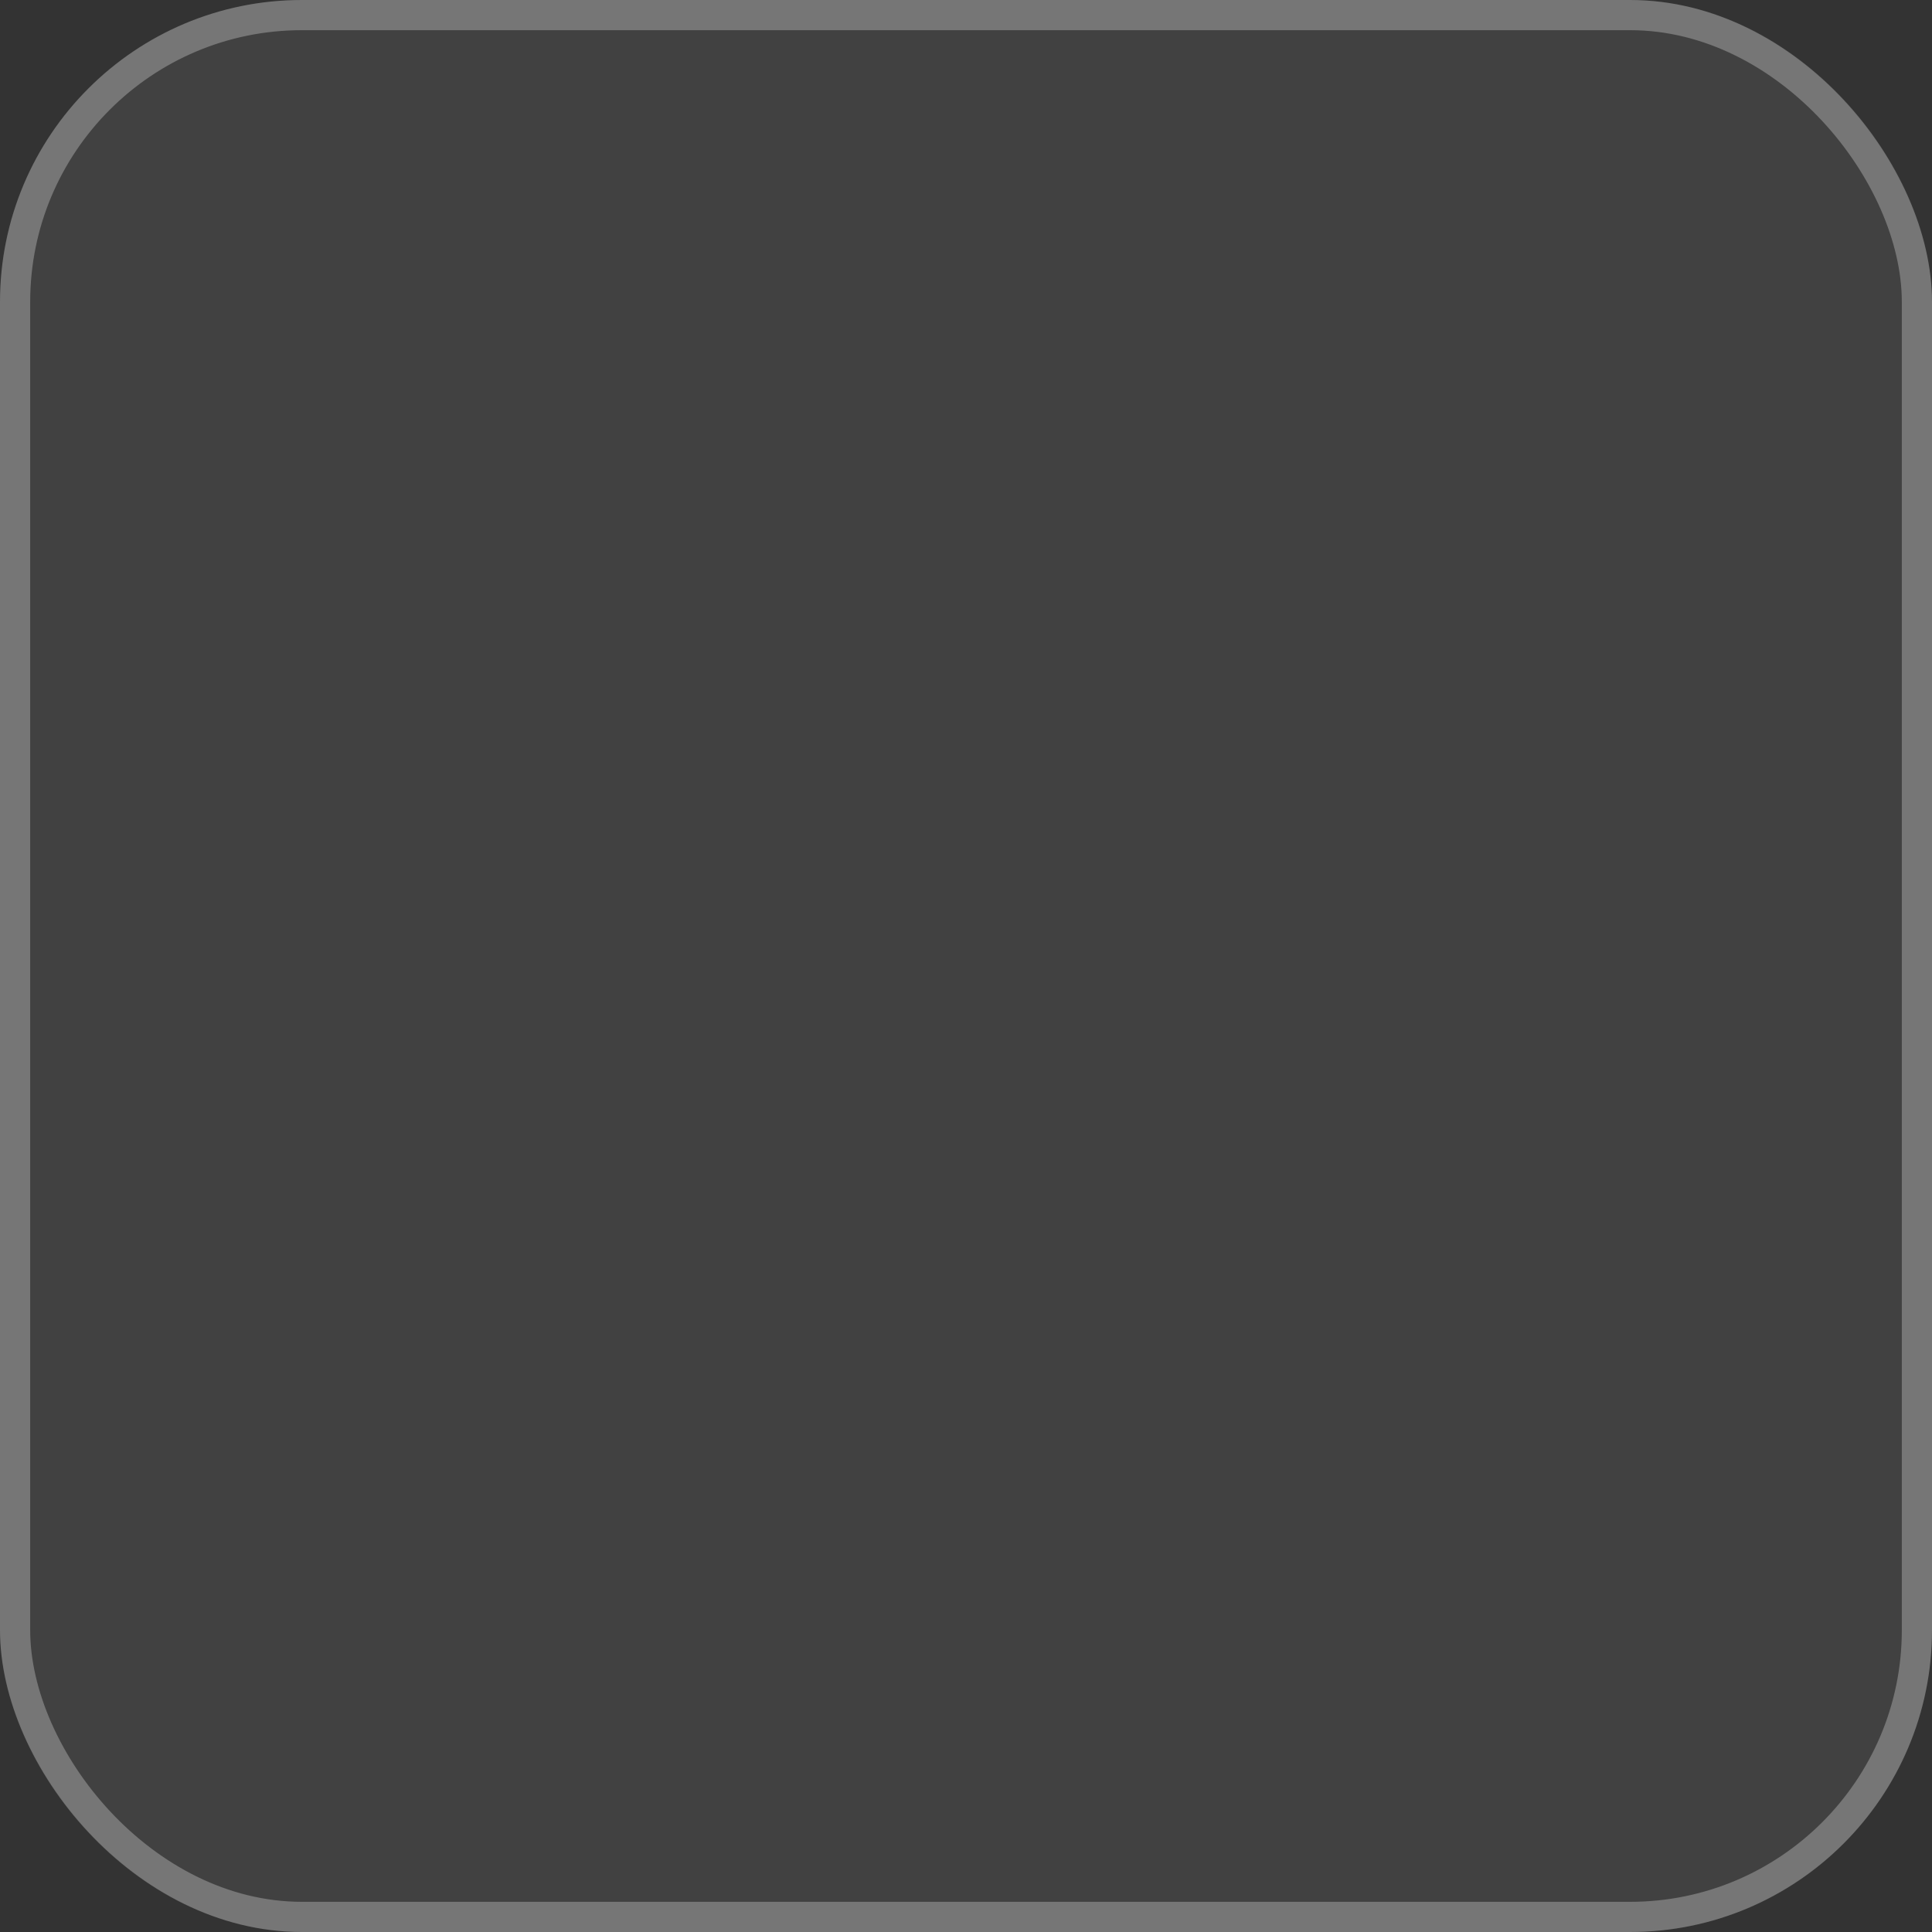
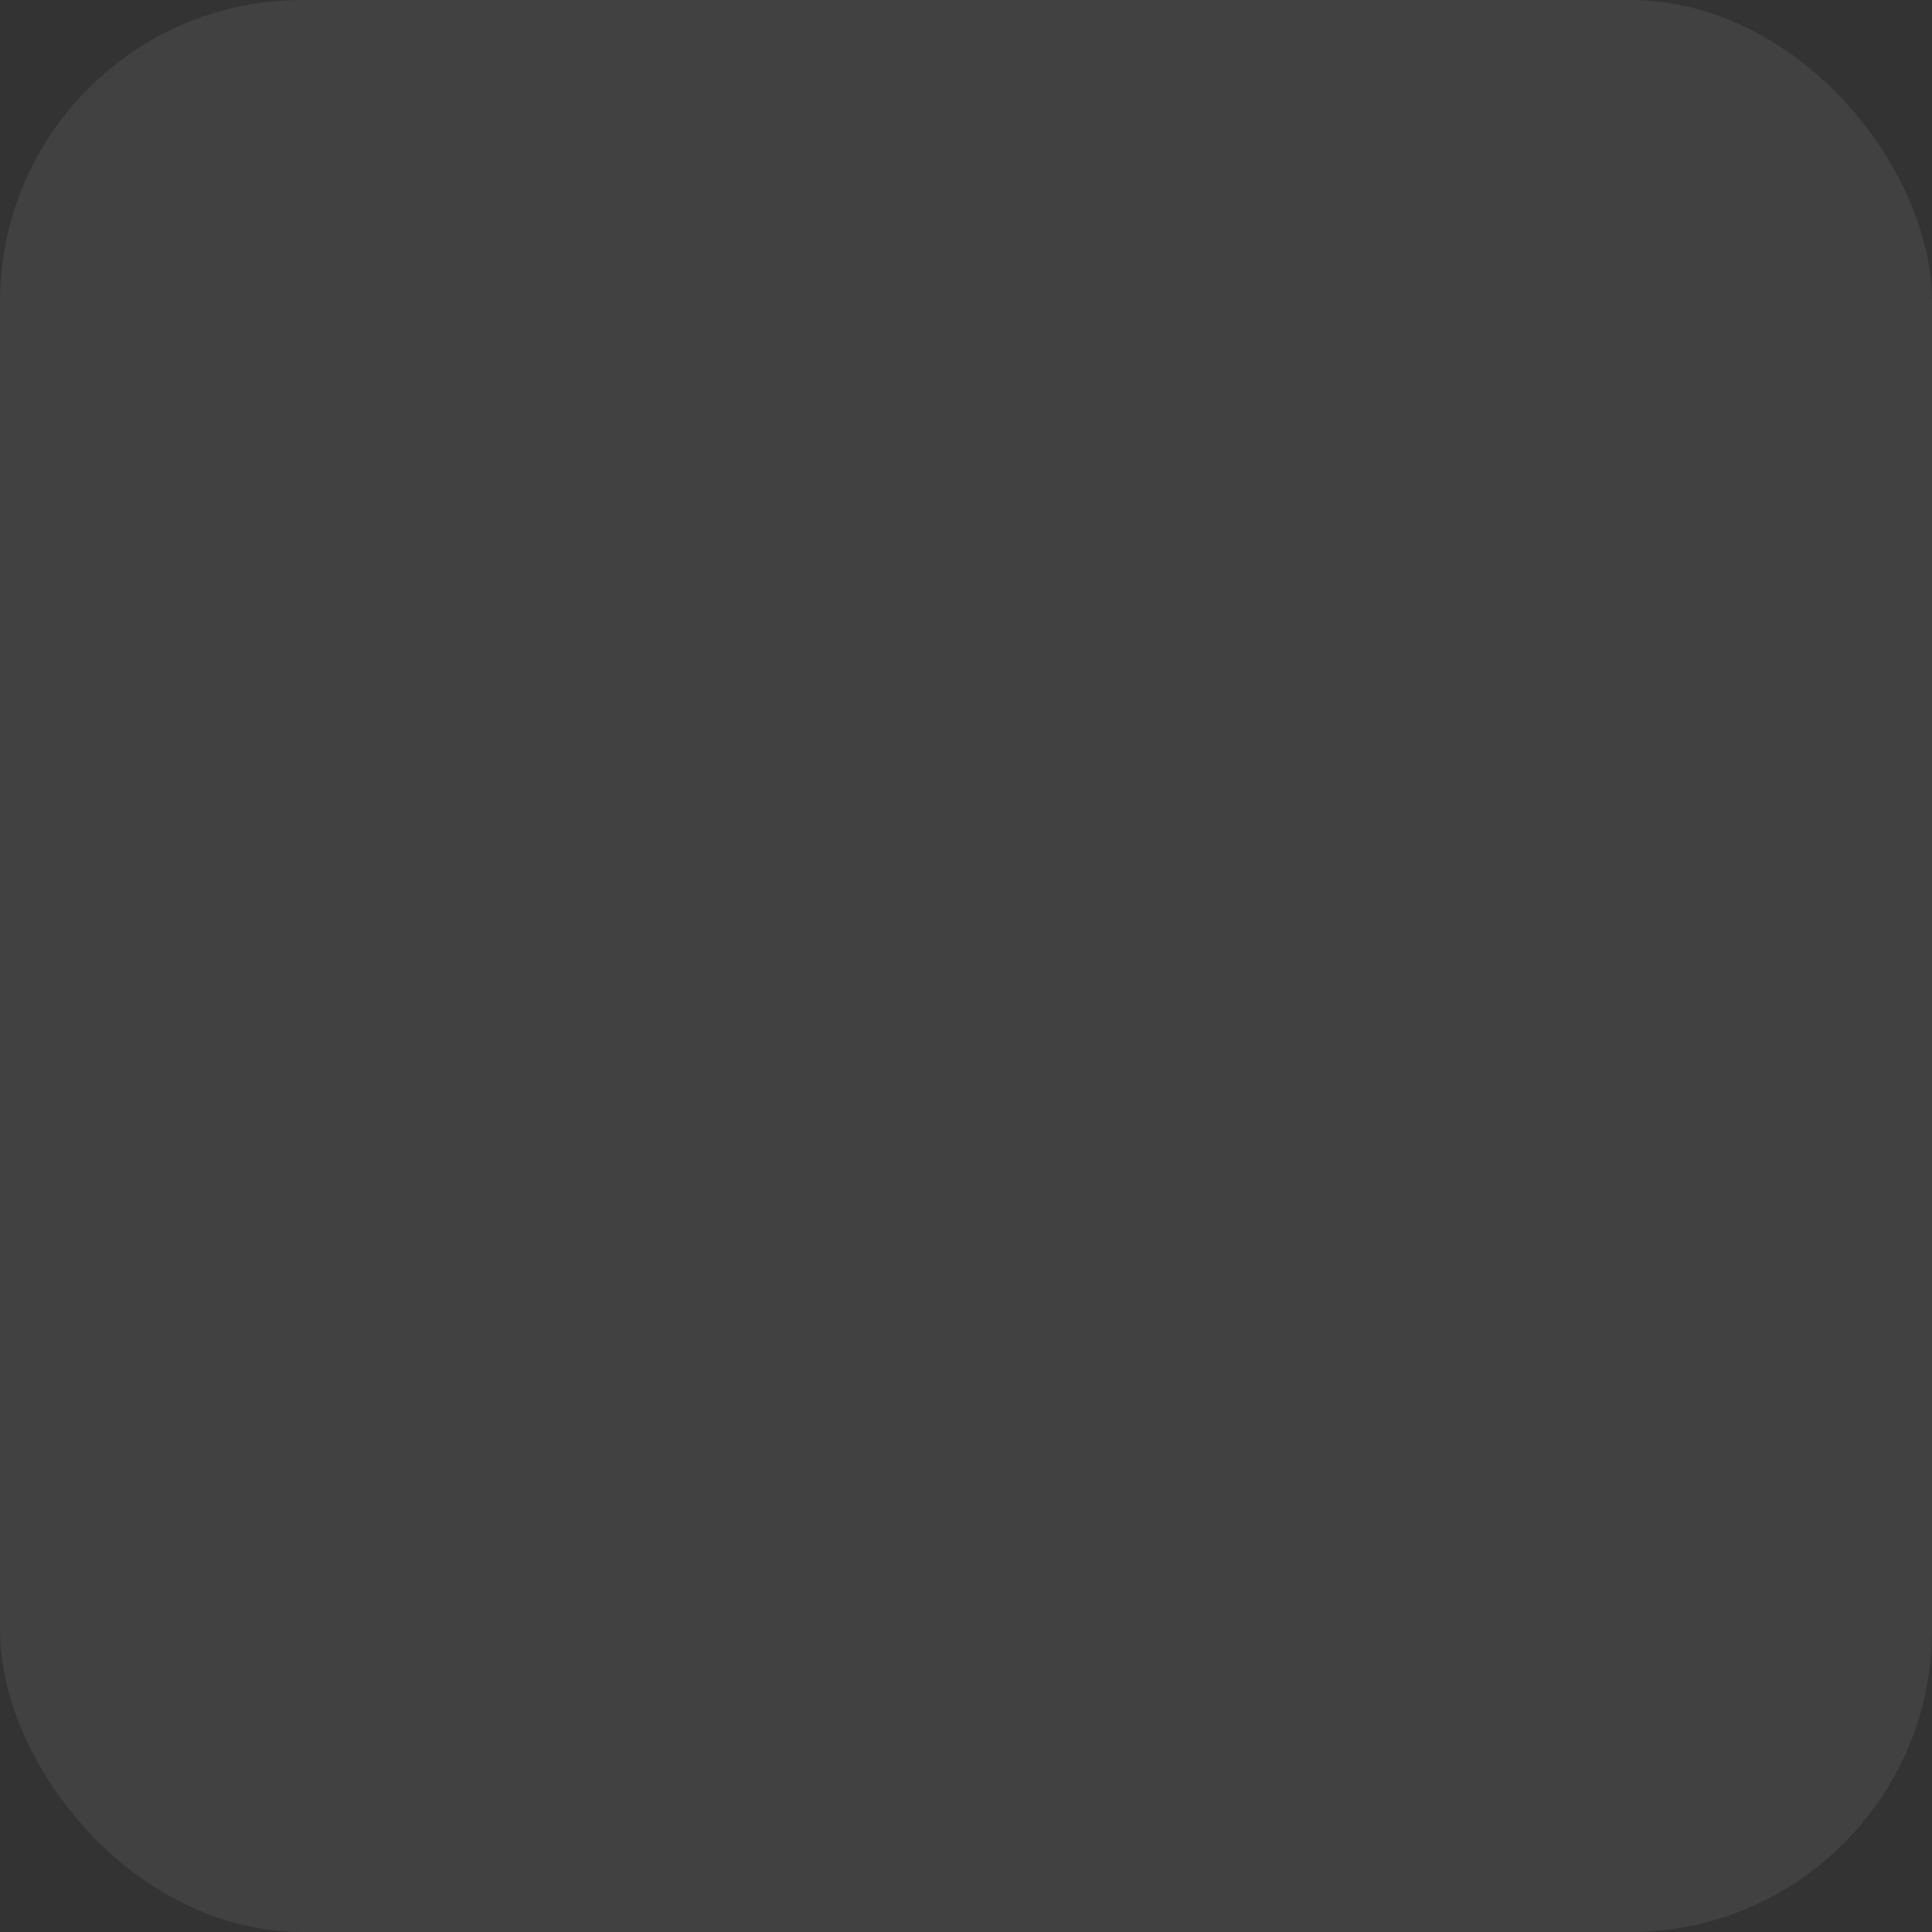
<svg xmlns="http://www.w3.org/2000/svg" width="64" height="64" viewBox="0 0 64 64" fill="none">
  <rect x="0" y="0" width="64" height="64" fill="#333333" stroke="none" />
  <rect width="64" height="64" rx="10" fill="white" fill-opacity="0.07" />
-   <rect x="0.5" y="0.5" width="63" height="63" rx="9.5" stroke="white" stroke-opacity="0.28" />
</svg>